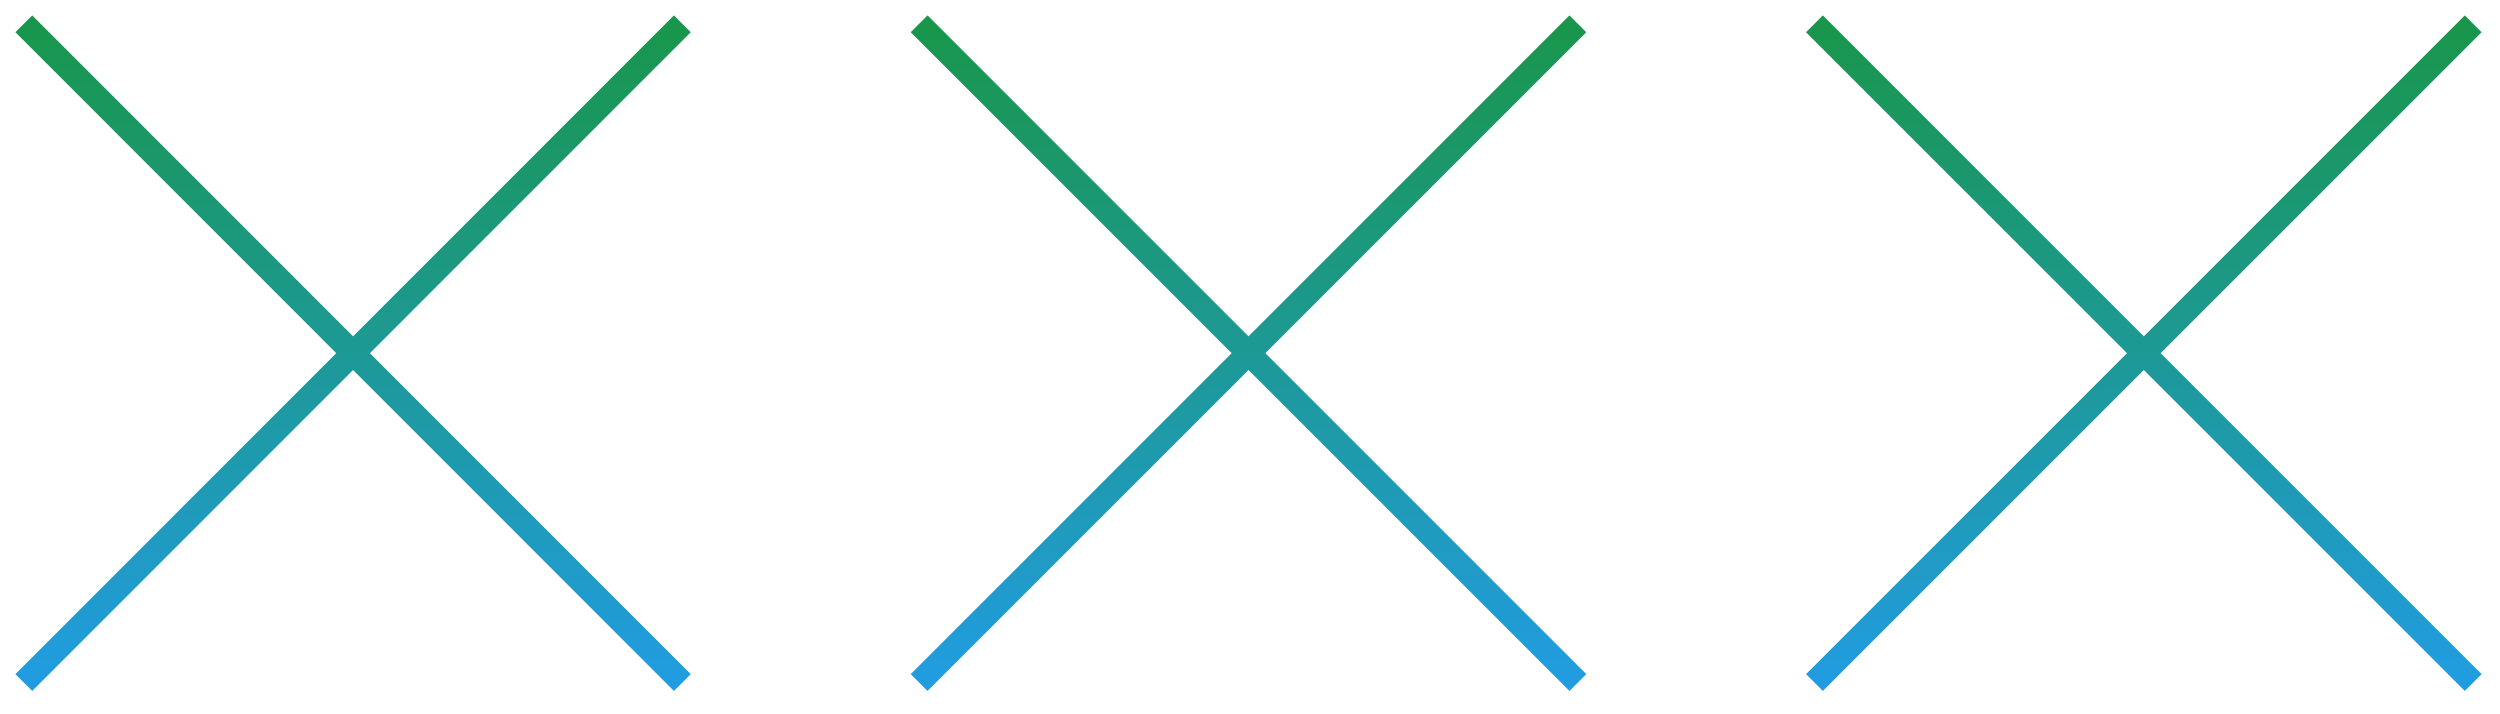
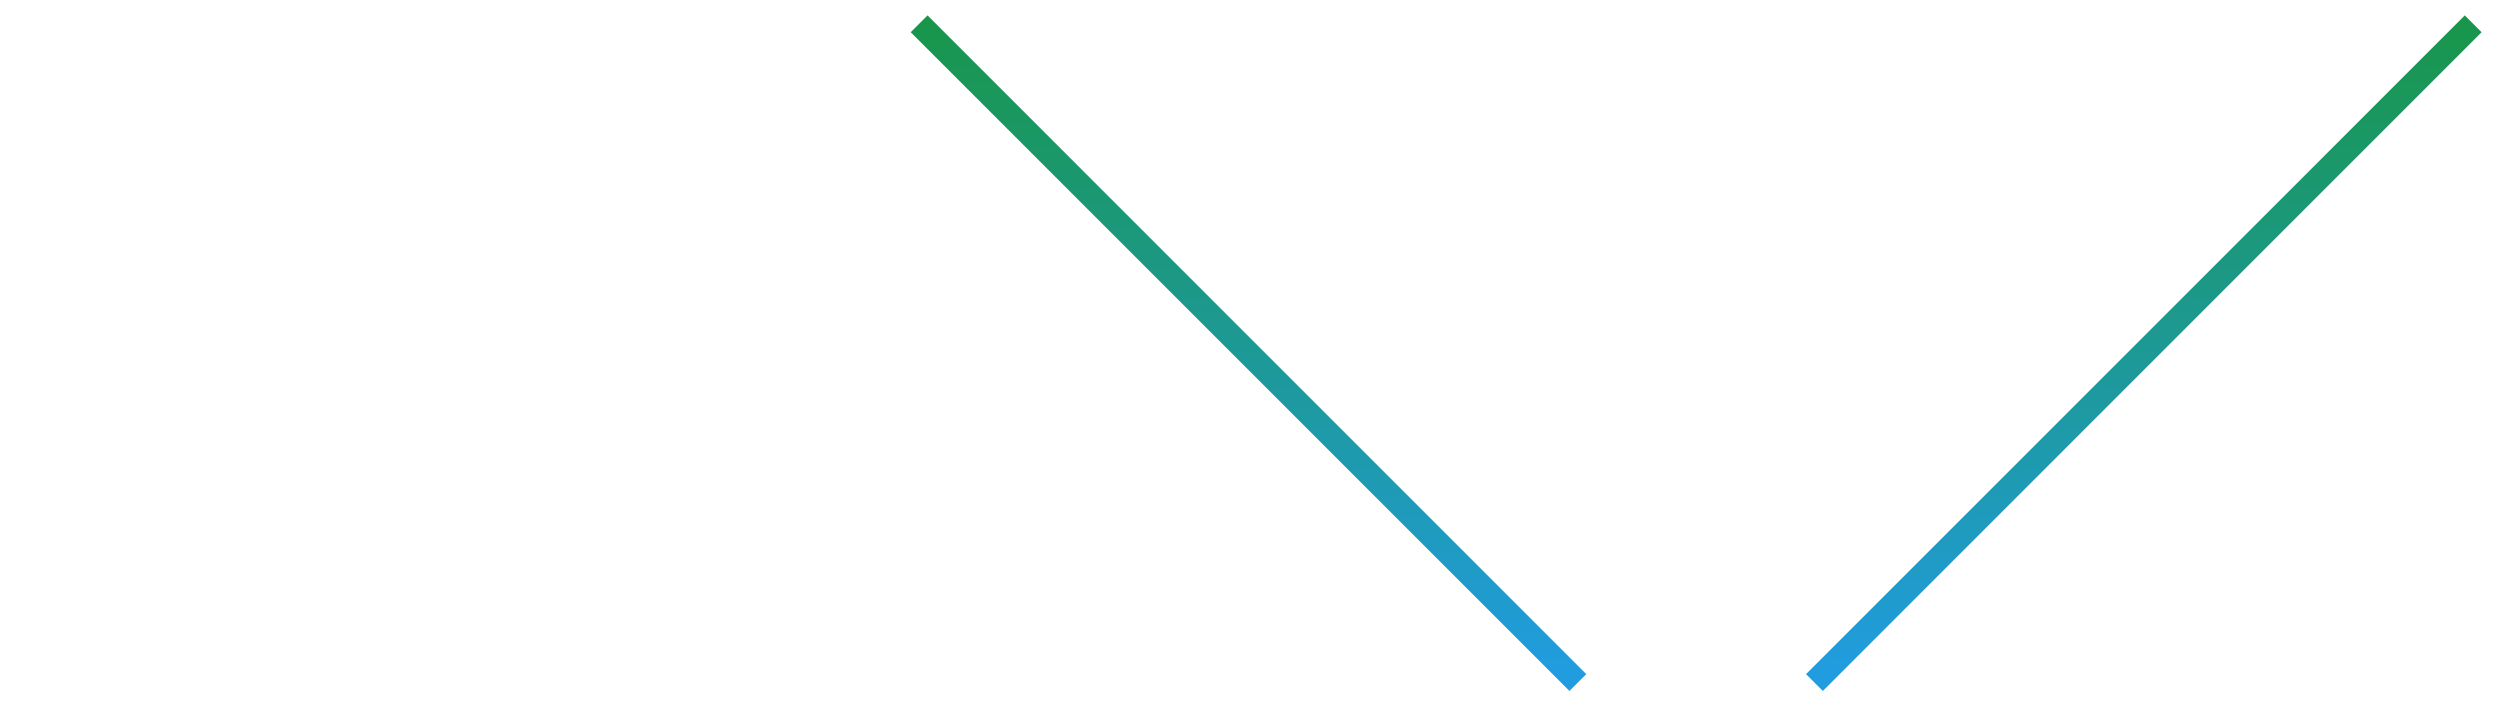
<svg xmlns="http://www.w3.org/2000/svg" width="105" height="30" viewBox="0 0 105 30" fill="none">
-   <path d="M1 1L28.658 28.667" stroke="url(#paint0_linear_1_2832)" stroke-miterlimit="10" />
-   <path d="M28.658 1L1 28.667" stroke="url(#paint1_linear_1_2832)" stroke-miterlimit="10" />
  <path d="M38.603 1L66.27 28.667" stroke="url(#paint2_linear_1_2832)" stroke-miterlimit="10" />
-   <path d="M66.27 1L38.603 28.667" stroke="url(#paint3_linear_1_2832)" stroke-miterlimit="10" />
-   <path d="M76.206 1L103.874 28.667" stroke="url(#paint4_linear_1_2832)" stroke-miterlimit="10" />
  <path d="M103.874 1L76.206 28.667" stroke="url(#paint5_linear_1_2832)" stroke-miterlimit="10" />
  <defs>
    <linearGradient id="paint0_linear_1_2832" x1="14.828" y1="28.667" x2="14.828" y2="0.999" gradientUnits="userSpaceOnUse">
      <stop stop-color="#219CE1" />
      <stop offset="1" stop-color="#19964B" />
    </linearGradient>
    <linearGradient id="paint1_linear_1_2832" x1="14.828" y1="28.667" x2="14.828" y2="0.999" gradientUnits="userSpaceOnUse">
      <stop stop-color="#219CE1" />
      <stop offset="1" stop-color="#19964B" />
    </linearGradient>
    <linearGradient id="paint2_linear_1_2832" x1="52.436" y1="28.667" x2="52.436" y2="0.999" gradientUnits="userSpaceOnUse">
      <stop stop-color="#219CE1" />
      <stop offset="1" stop-color="#19964B" />
    </linearGradient>
    <linearGradient id="paint3_linear_1_2832" x1="52.436" y1="28.667" x2="52.436" y2="0.999" gradientUnits="userSpaceOnUse">
      <stop stop-color="#219CE1" />
      <stop offset="1" stop-color="#19964B" />
    </linearGradient>
    <linearGradient id="paint4_linear_1_2832" x1="90.039" y1="28.667" x2="90.039" y2="0.999" gradientUnits="userSpaceOnUse">
      <stop stop-color="#219CE1" />
      <stop offset="1" stop-color="#19964B" />
    </linearGradient>
    <linearGradient id="paint5_linear_1_2832" x1="90.039" y1="28.667" x2="90.039" y2="0.999" gradientUnits="userSpaceOnUse">
      <stop stop-color="#219CE1" />
      <stop offset="1" stop-color="#19964B" />
    </linearGradient>
  </defs>
</svg>